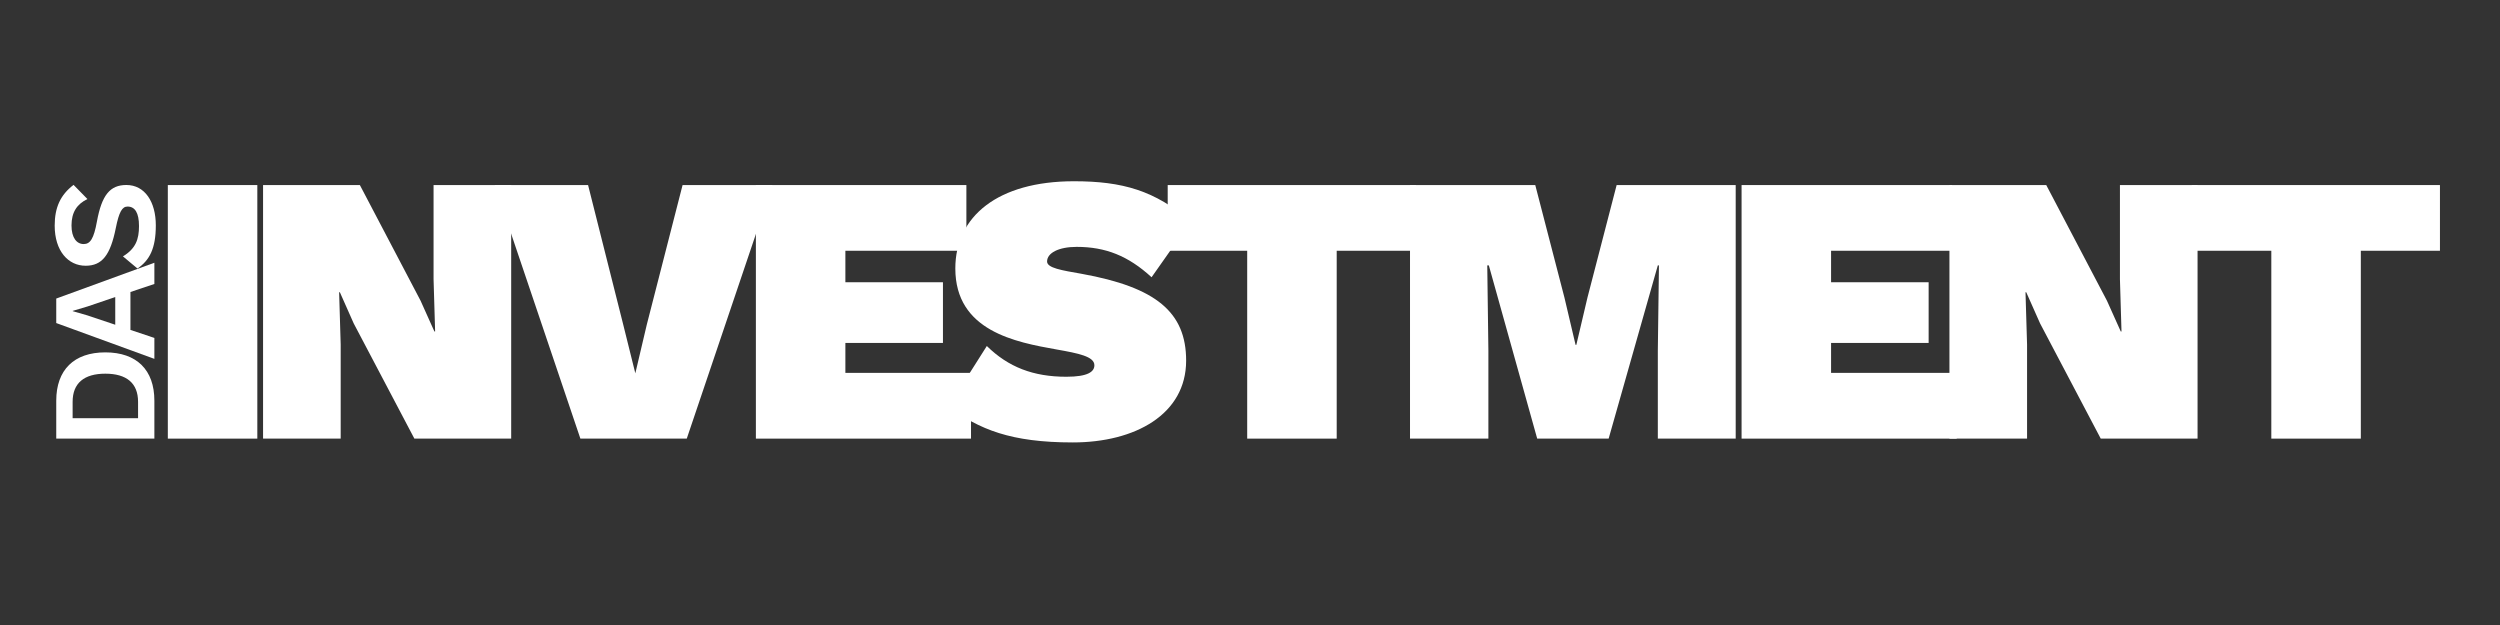
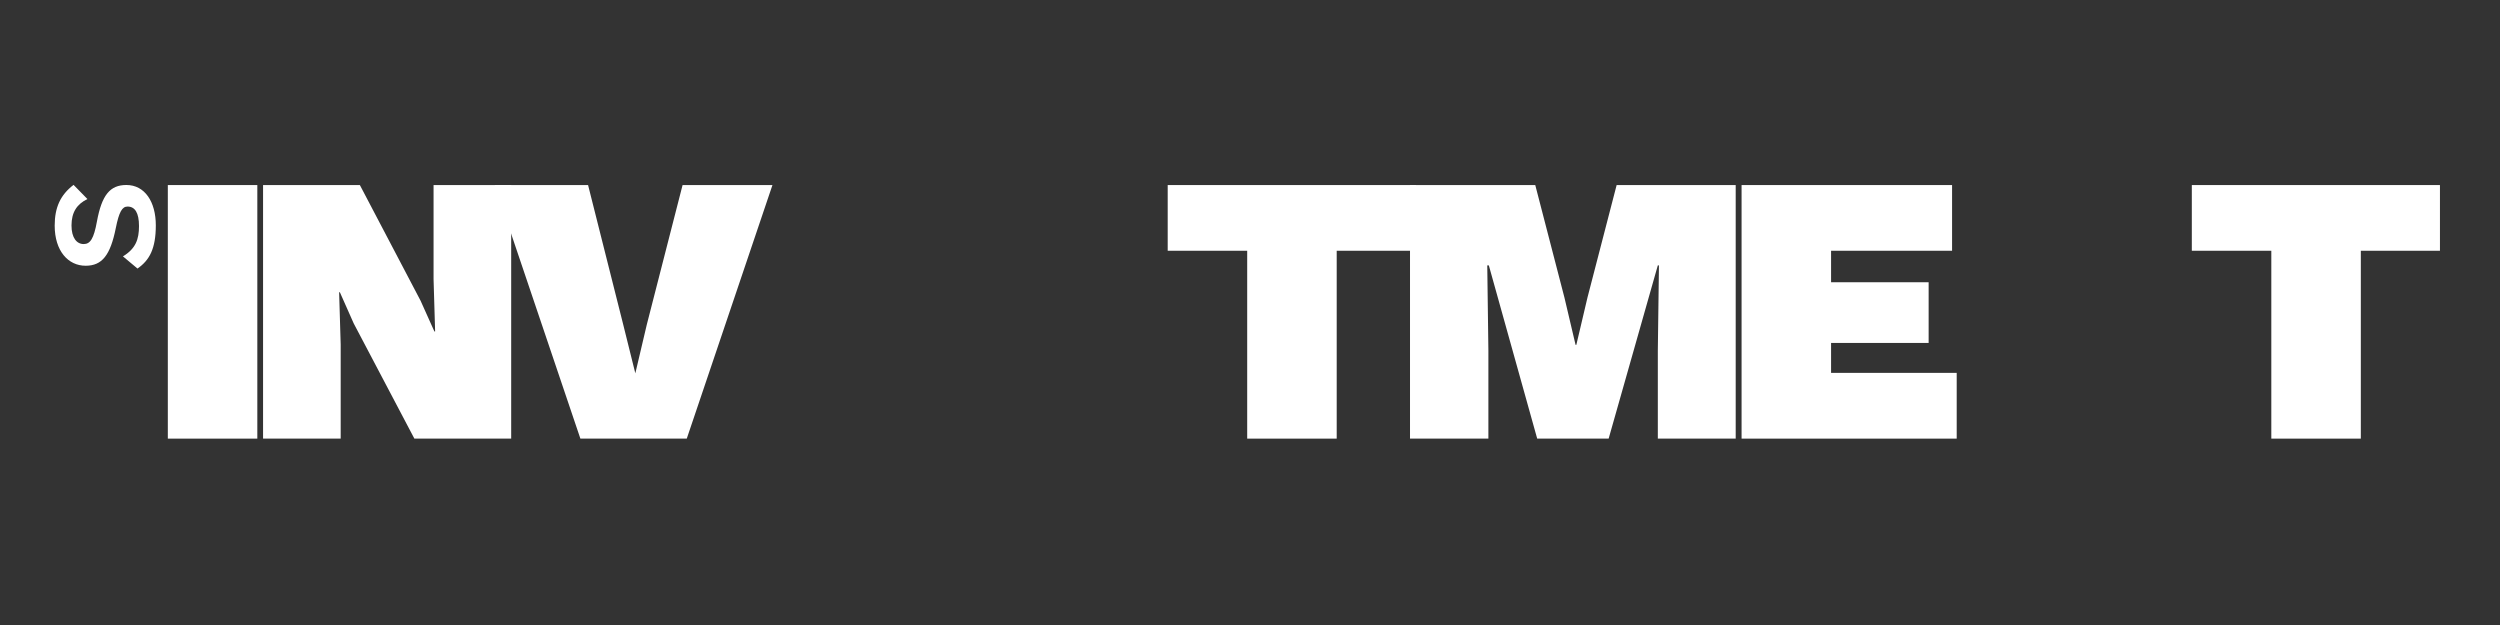
<svg xmlns="http://www.w3.org/2000/svg" width="400" height="100" viewBox="0 0 400 100" fill="none">
  <rect x="0" y="0" width="400" height="100" fill="#333333" stroke="none" />
-   <path d="M16.85 56.379C21.87 56.379 24.7 59.189 24.7 64.109V70.179H9V64.109C9 59.189 11.83 56.379 16.85 56.379ZM16.85 59.789C13.47 59.789 11.62 61.289 11.62 64.289V66.909H22.09V64.289C22.09 61.289 20.23 59.789 16.86 59.789H16.85Z" fill="#fff" />
-   <path d="M20.87 46.719V52.789L24.7 54.069V57.419L9 51.689V47.769L24.7 42.039V45.439L20.87 46.719ZM18.44 47.529L14.02 49.029L11.64 49.739V49.789L13.97 50.459L18.44 51.959V47.539V47.529Z" fill="#fff" />
  <path d="M11.78 29.589L13.99 31.849C12.3 32.659 11.44 33.969 11.44 36.079C11.44 38.049 12.27 39.049 13.39 39.049C14.44 39.049 15.01 38.189 15.51 35.429C16.29 31.199 17.6 29.599 20.22 29.599C23.17 29.599 24.93 32.289 24.93 36.049C24.93 39.809 23.91 41.639 22 42.969L19.67 41.019C21.72 39.779 22.24 38.279 22.24 36.169C22.24 34.059 21.6 33.049 20.41 33.049C19.55 33.049 19.05 33.879 18.53 36.479C17.65 40.859 16.32 42.519 13.7 42.519C10.92 42.519 8.75 40.169 8.75 36.099C8.75 33.169 9.68 31.179 11.77 29.579L11.78 29.589Z" fill="#fff" />
  <path d="M41.172 70.18H26.852V29.61H41.172V70.18Z" fill="#fff" />
  <path d="M81.79 70.18H66.3L56.59 51.74L54.38 46.76H54.26L54.51 55.12V70.18H42.09V29.61H57.58L67.29 48.11L69.5 53.03H69.62L69.37 44.67V29.61H81.79V70.18Z" fill="#fff" />
  <path d="M109.882 70.18H92.862L79.152 29.61H94.092L99.682 51.8L101.652 59.73L103.492 51.92L109.212 29.61H123.592L109.882 70.18Z" fill="#fff" />
-   <path d="M155.361 59.67V70.18H120.941V29.61H154.621V40.12H135.261V45.16H150.871V54.87H135.261V59.66H155.361V59.67Z" fill="#fff" />
-   <path d="M190.522 35.45L184.252 44.36C180.502 40.92 176.872 39.5 172.262 39.5C169.372 39.5 167.532 40.48 167.532 41.84C167.532 42.88 169.872 43.25 173.062 43.81C184.982 45.96 189.782 49.96 189.782 57.7C189.782 66.3 181.612 70.79 171.652 70.79C161.692 70.79 156.712 68.7 151.742 65.07L157.892 55.36C161.332 58.74 165.332 60.28 170.612 60.28C174.052 60.28 175.102 59.48 175.102 58.44C175.102 57.03 172.522 56.53 169.082 55.92C162.502 54.75 152.852 52.97 152.852 42.95C152.852 34.65 159.612 29 171.842 29C179.582 29 184.812 30.48 190.522 35.45Z" fill="#fff" />
  <path d="M226.532 40.12H213.872V70.18H199.552V40.12H186.832V29.61H226.542V40.12H226.532Z" fill="#fff" />
  <path d="M277.732 70.18H265.252V56.1L265.432 42.46H265.252L257.382 70.18H245.952L238.212 42.46H237.962L238.142 56.1V70.18H225.602V29.61H245.642L250.312 47.62L252.092 55.18H252.212L253.992 47.62L258.662 29.61H277.712V70.18H277.732Z" fill="#fff" />
  <path d="M313.072 59.67V70.18H278.652V29.61H312.332V40.12H292.972V45.16H308.582V54.87H292.972V59.66H313.072V59.67Z" fill="#fff" />
-   <path d="M351.61 70.18H336.12L326.41 51.74L324.2 46.76H324.08L324.33 55.12V70.18H311.91V29.61H327.4L337.11 48.11L339.32 53.03H339.44L339.19 44.67V29.61H351.61V70.18Z" fill="#fff" />
  <path d="M390.391 40.12H377.731V70.18H363.411V40.12H350.691V29.61H390.391V40.12Z" fill="#fff" />
</svg>